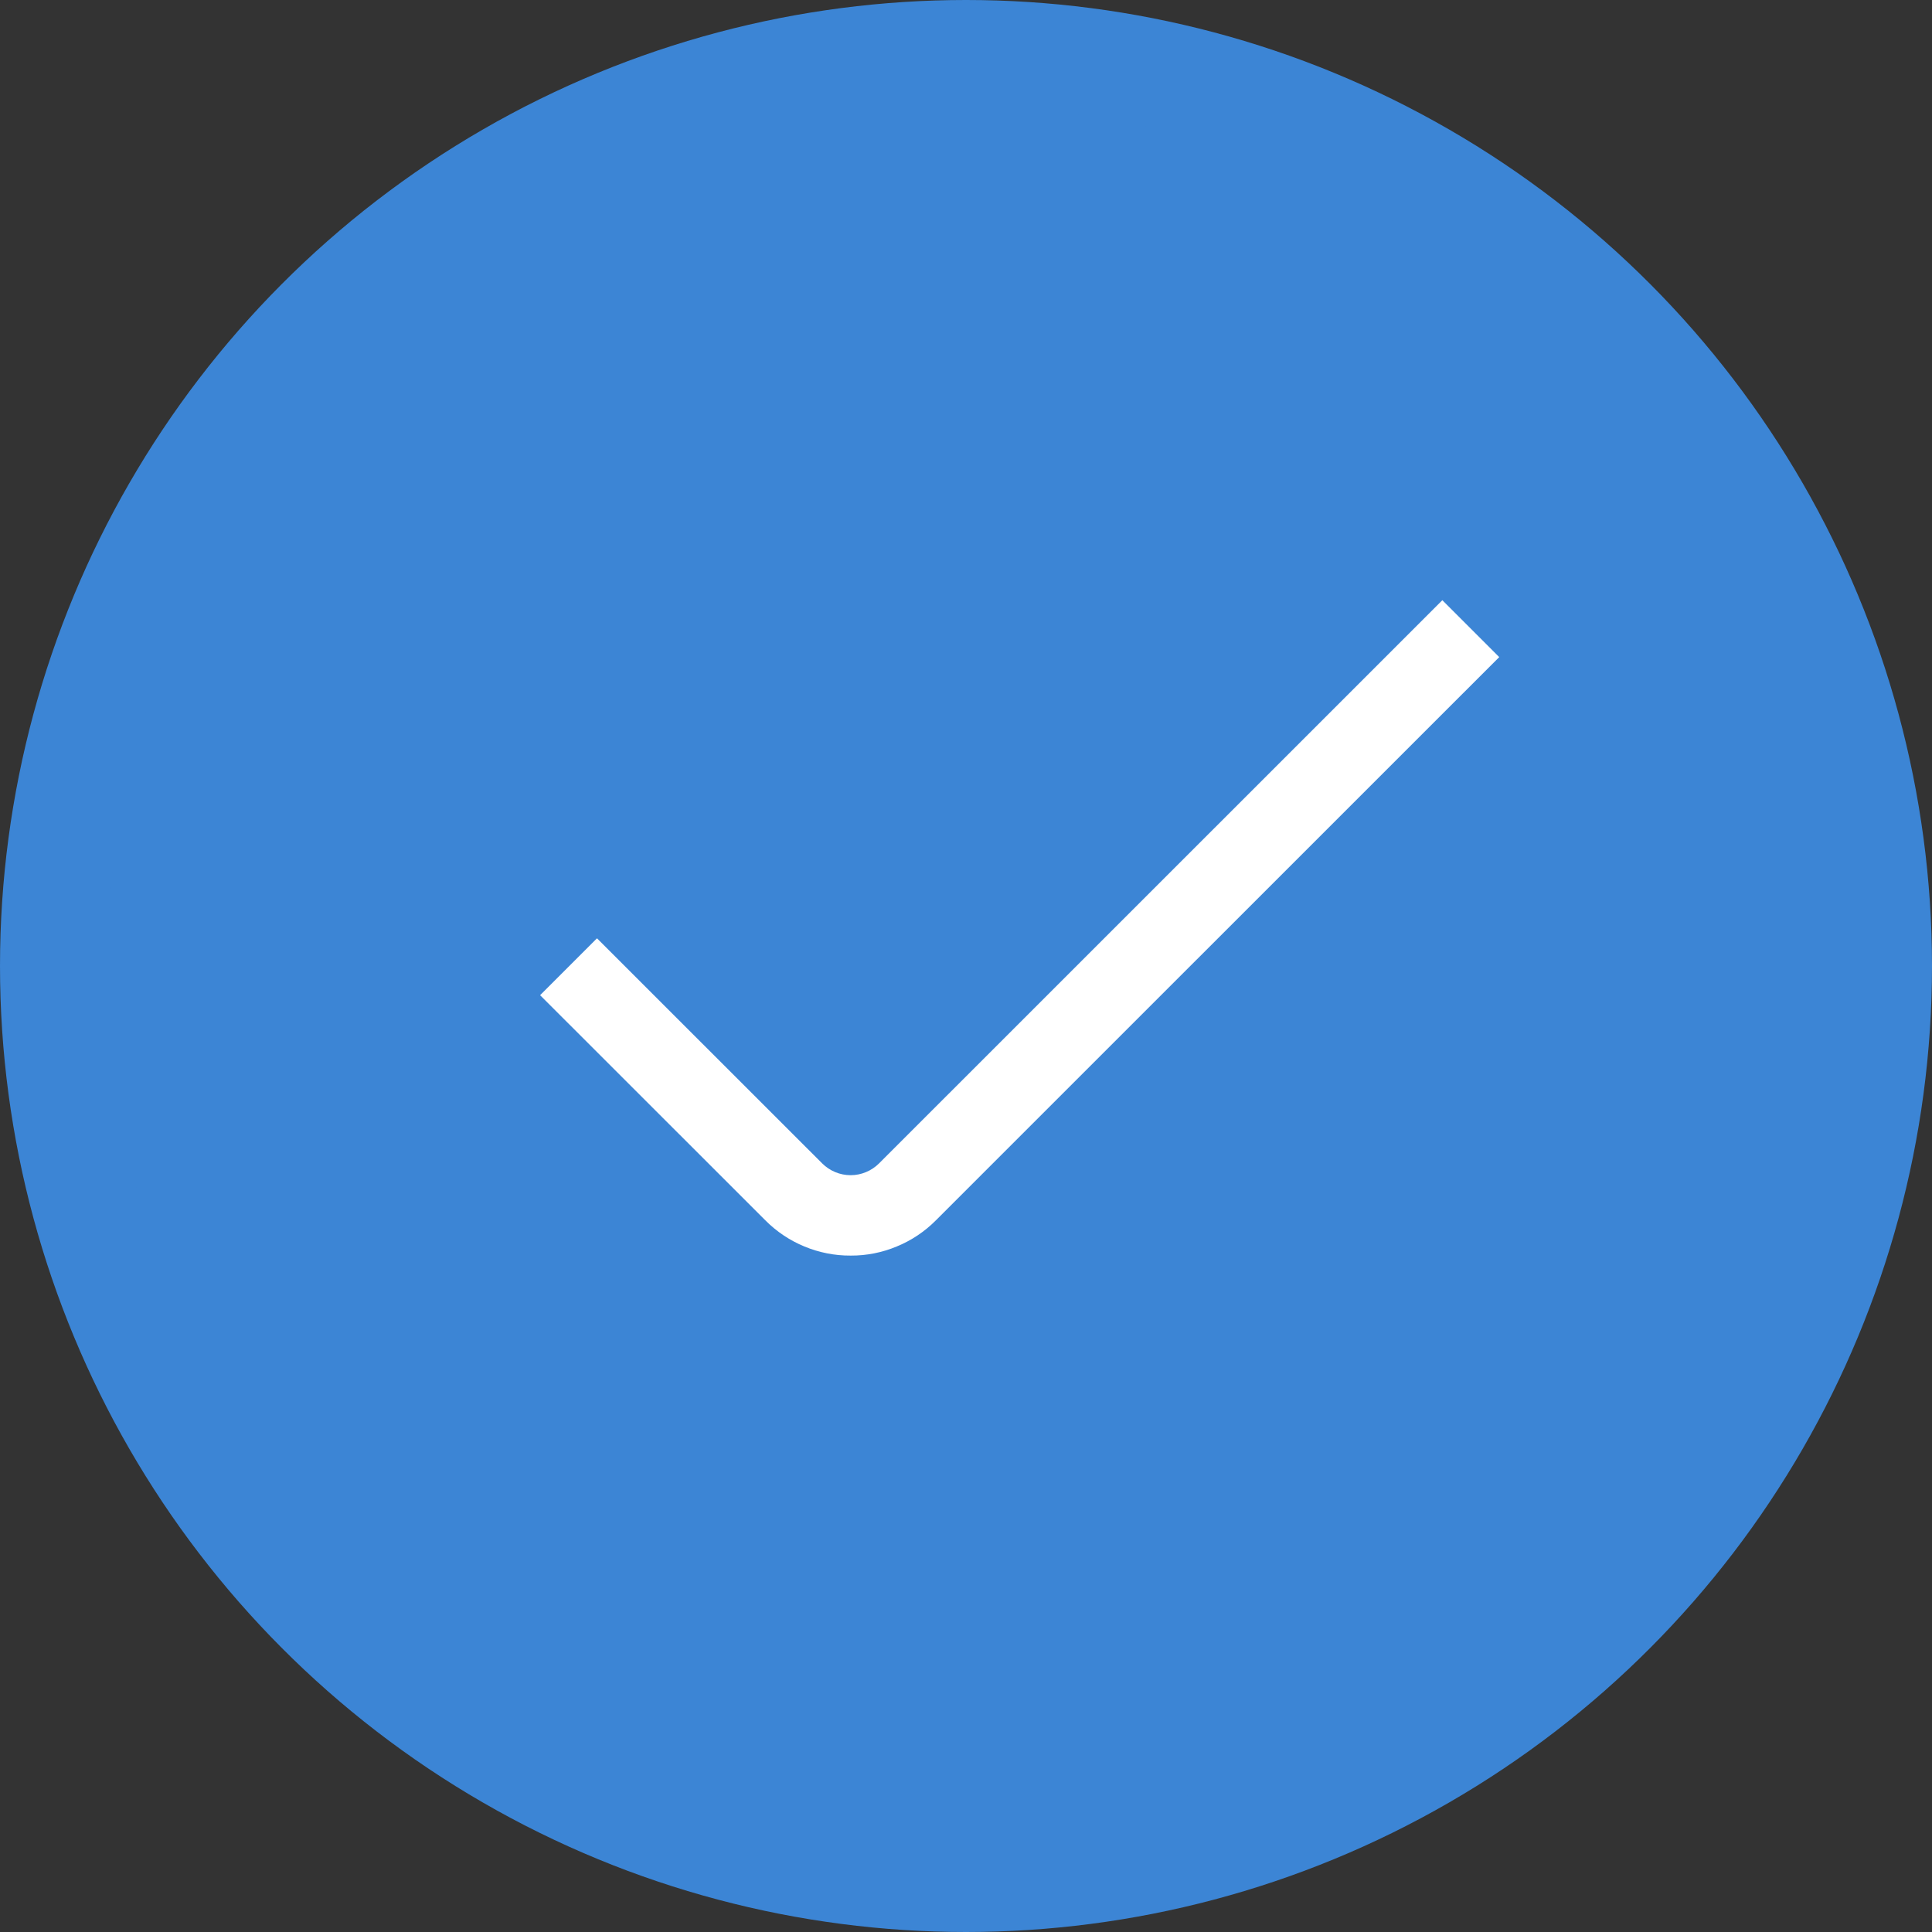
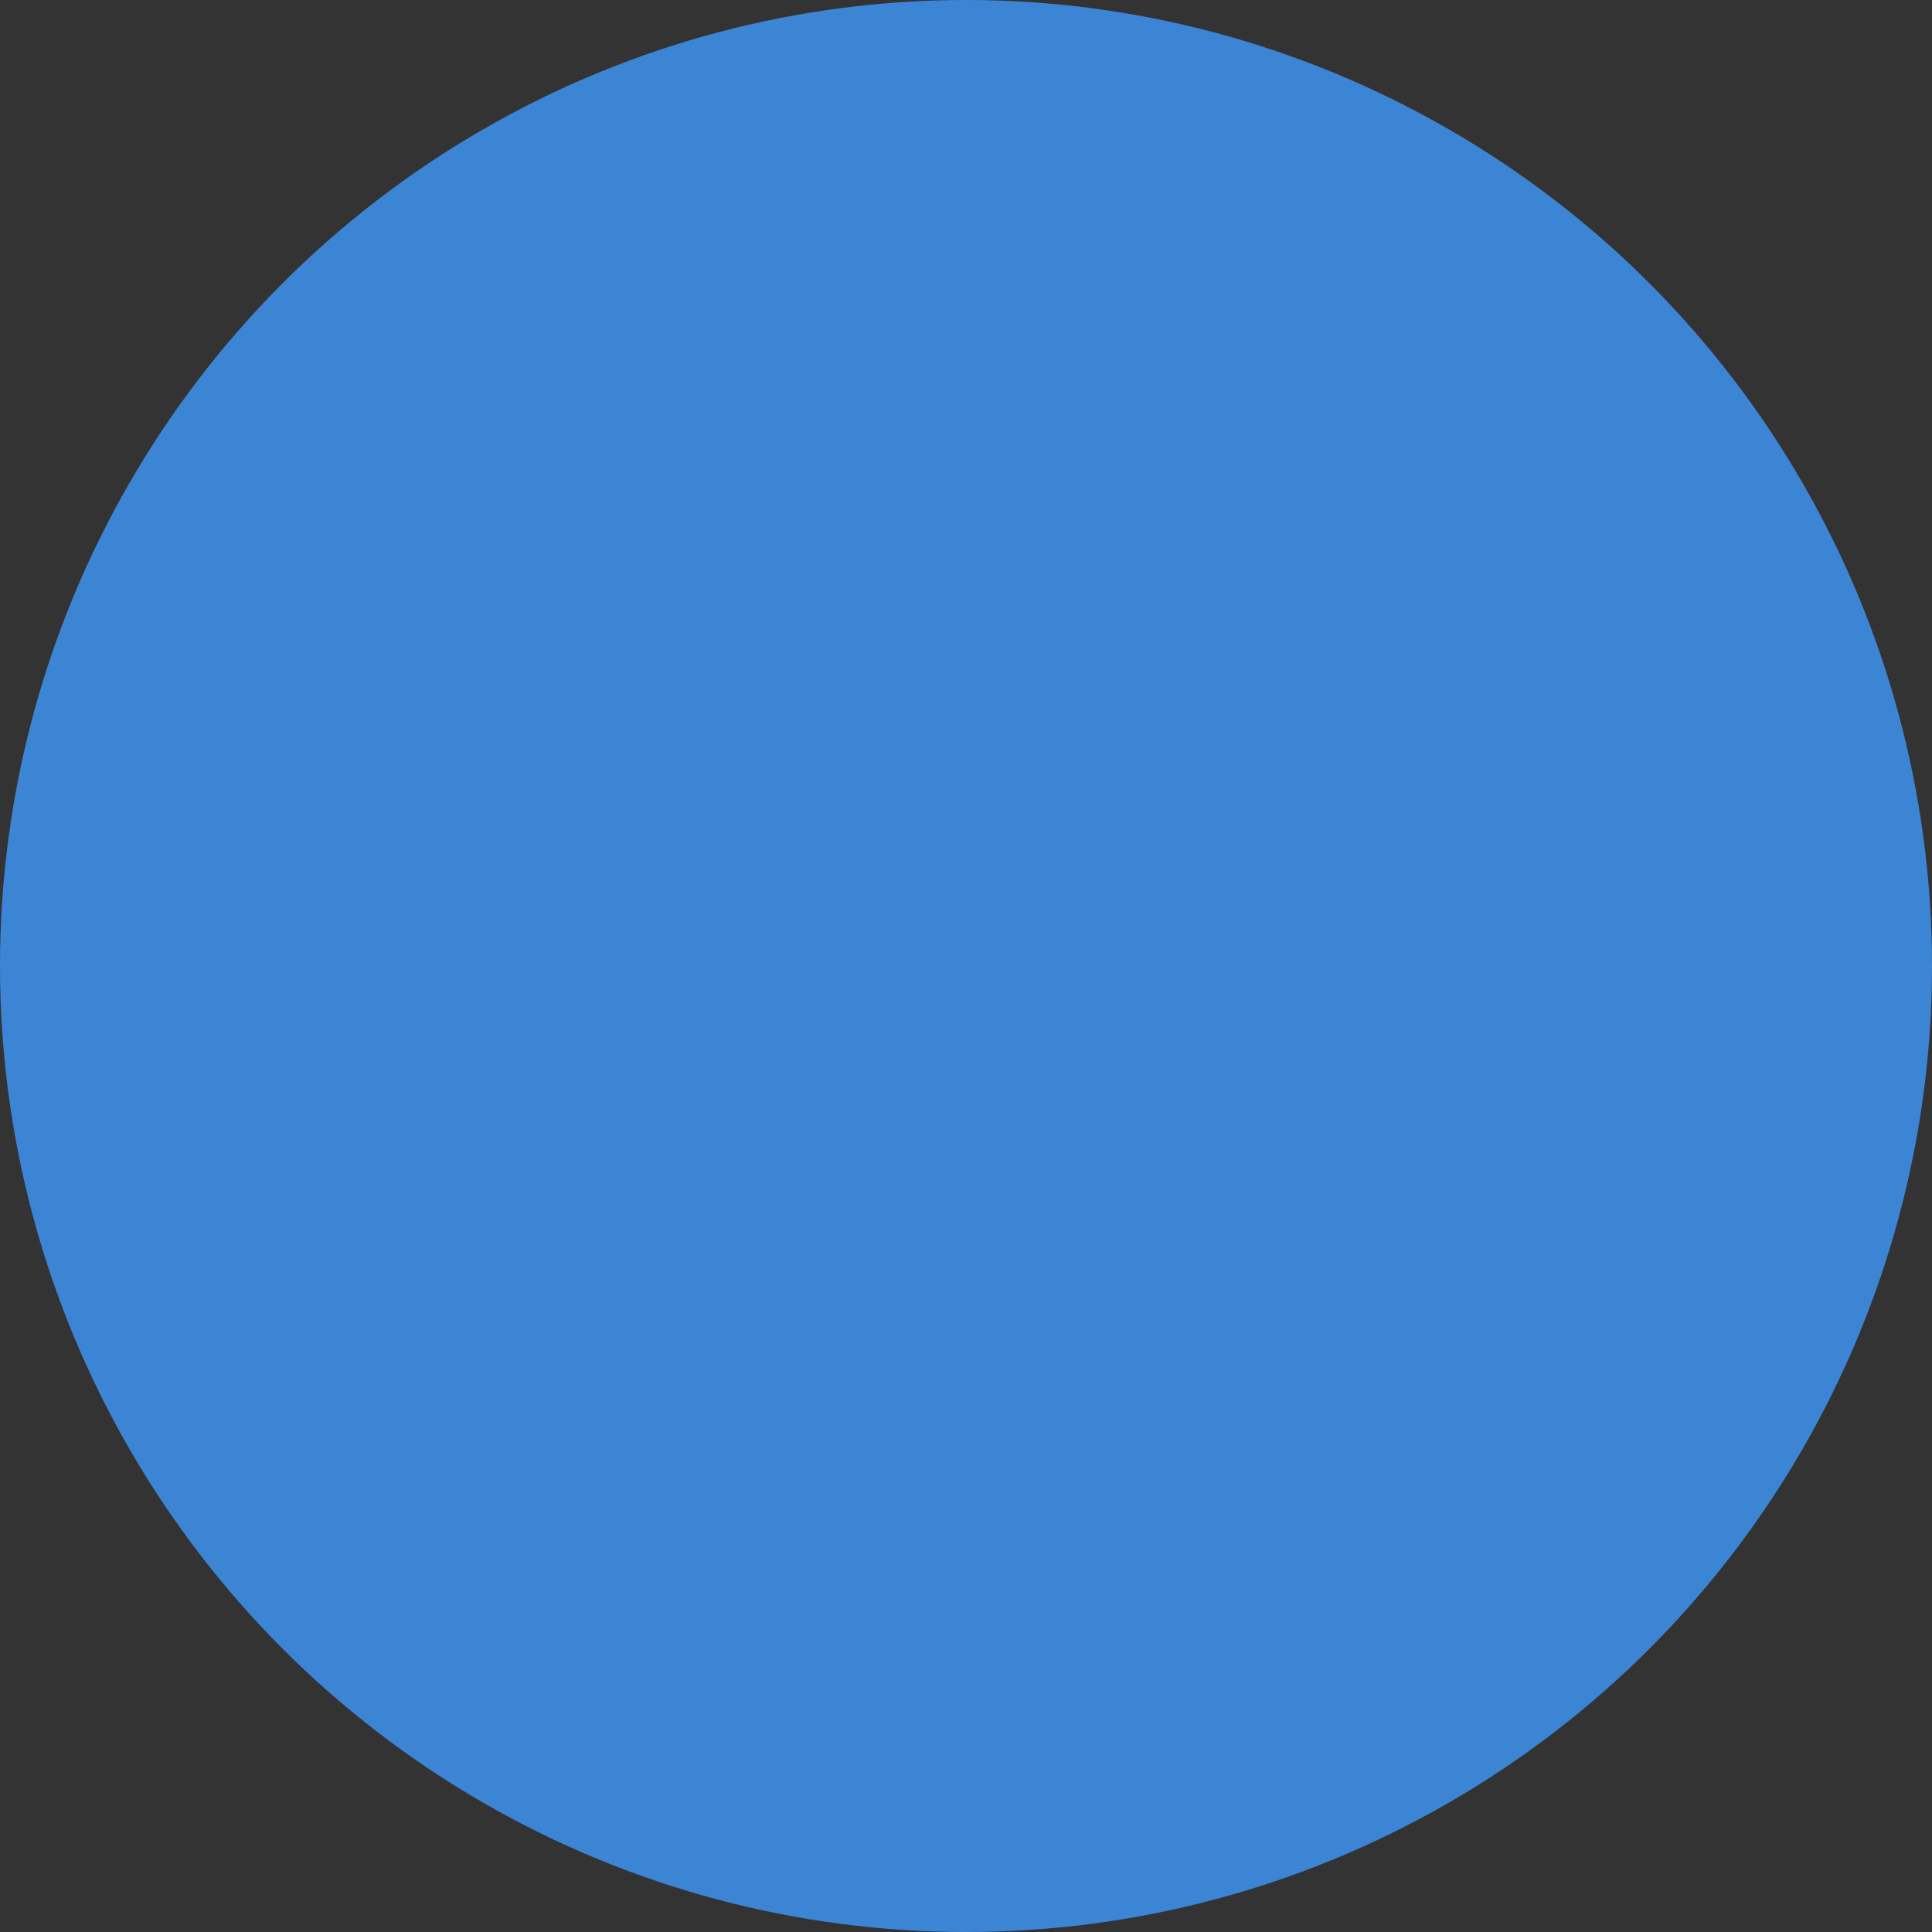
<svg xmlns="http://www.w3.org/2000/svg" width="18" height="18" viewBox="0 0 18 18" fill="none">
  <rect x="0" y="0" width="18" height="18" fill="#333333" stroke="none" />
  <circle cx="9" cy="9" r="8.5" fill="#3C85D5" stroke="#3C85D5" />
-   <path d="M7.925 11.698C7.777 11.699 7.631 11.67 7.494 11.613C7.358 11.557 7.234 11.474 7.13 11.369L5.032 9.272L5.562 8.742L7.66 10.839C7.73 10.909 7.826 10.949 7.925 10.949C8.024 10.949 8.12 10.909 8.19 10.839L13.438 5.592L13.968 6.122L8.72 11.369C8.616 11.474 8.492 11.557 8.355 11.613C8.219 11.67 8.073 11.699 7.925 11.698Z" fill="white" />
</svg>